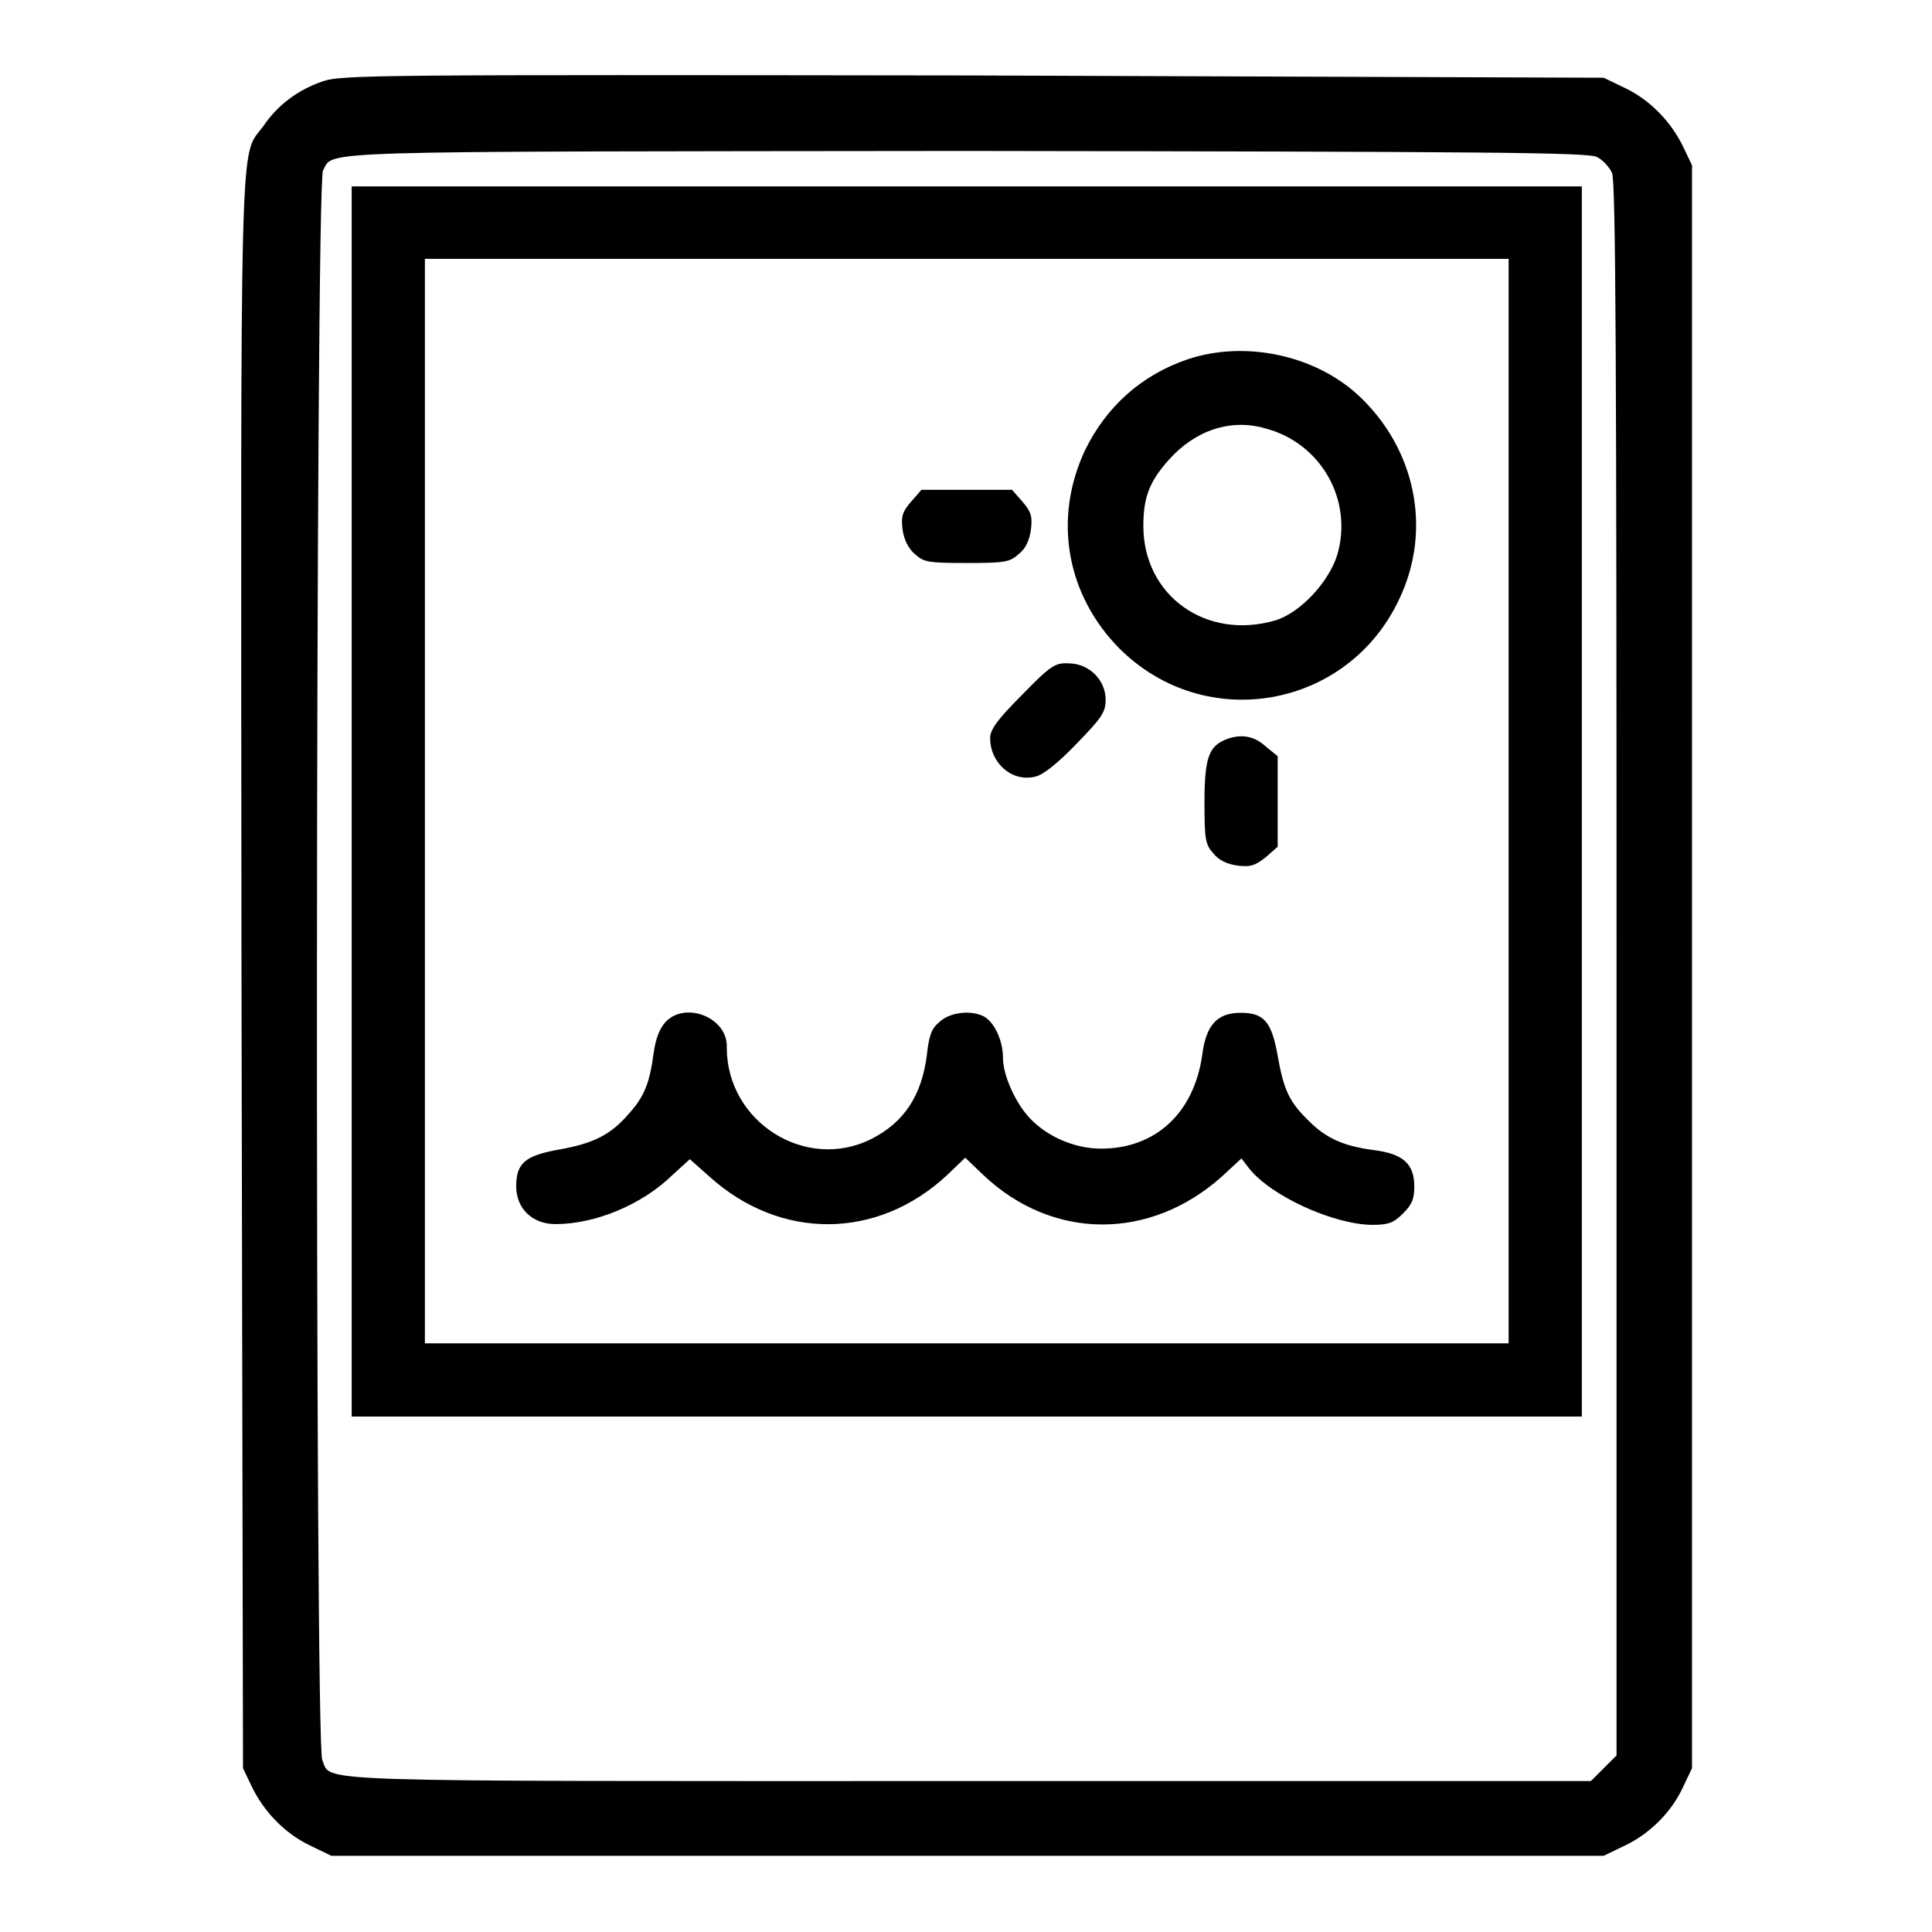
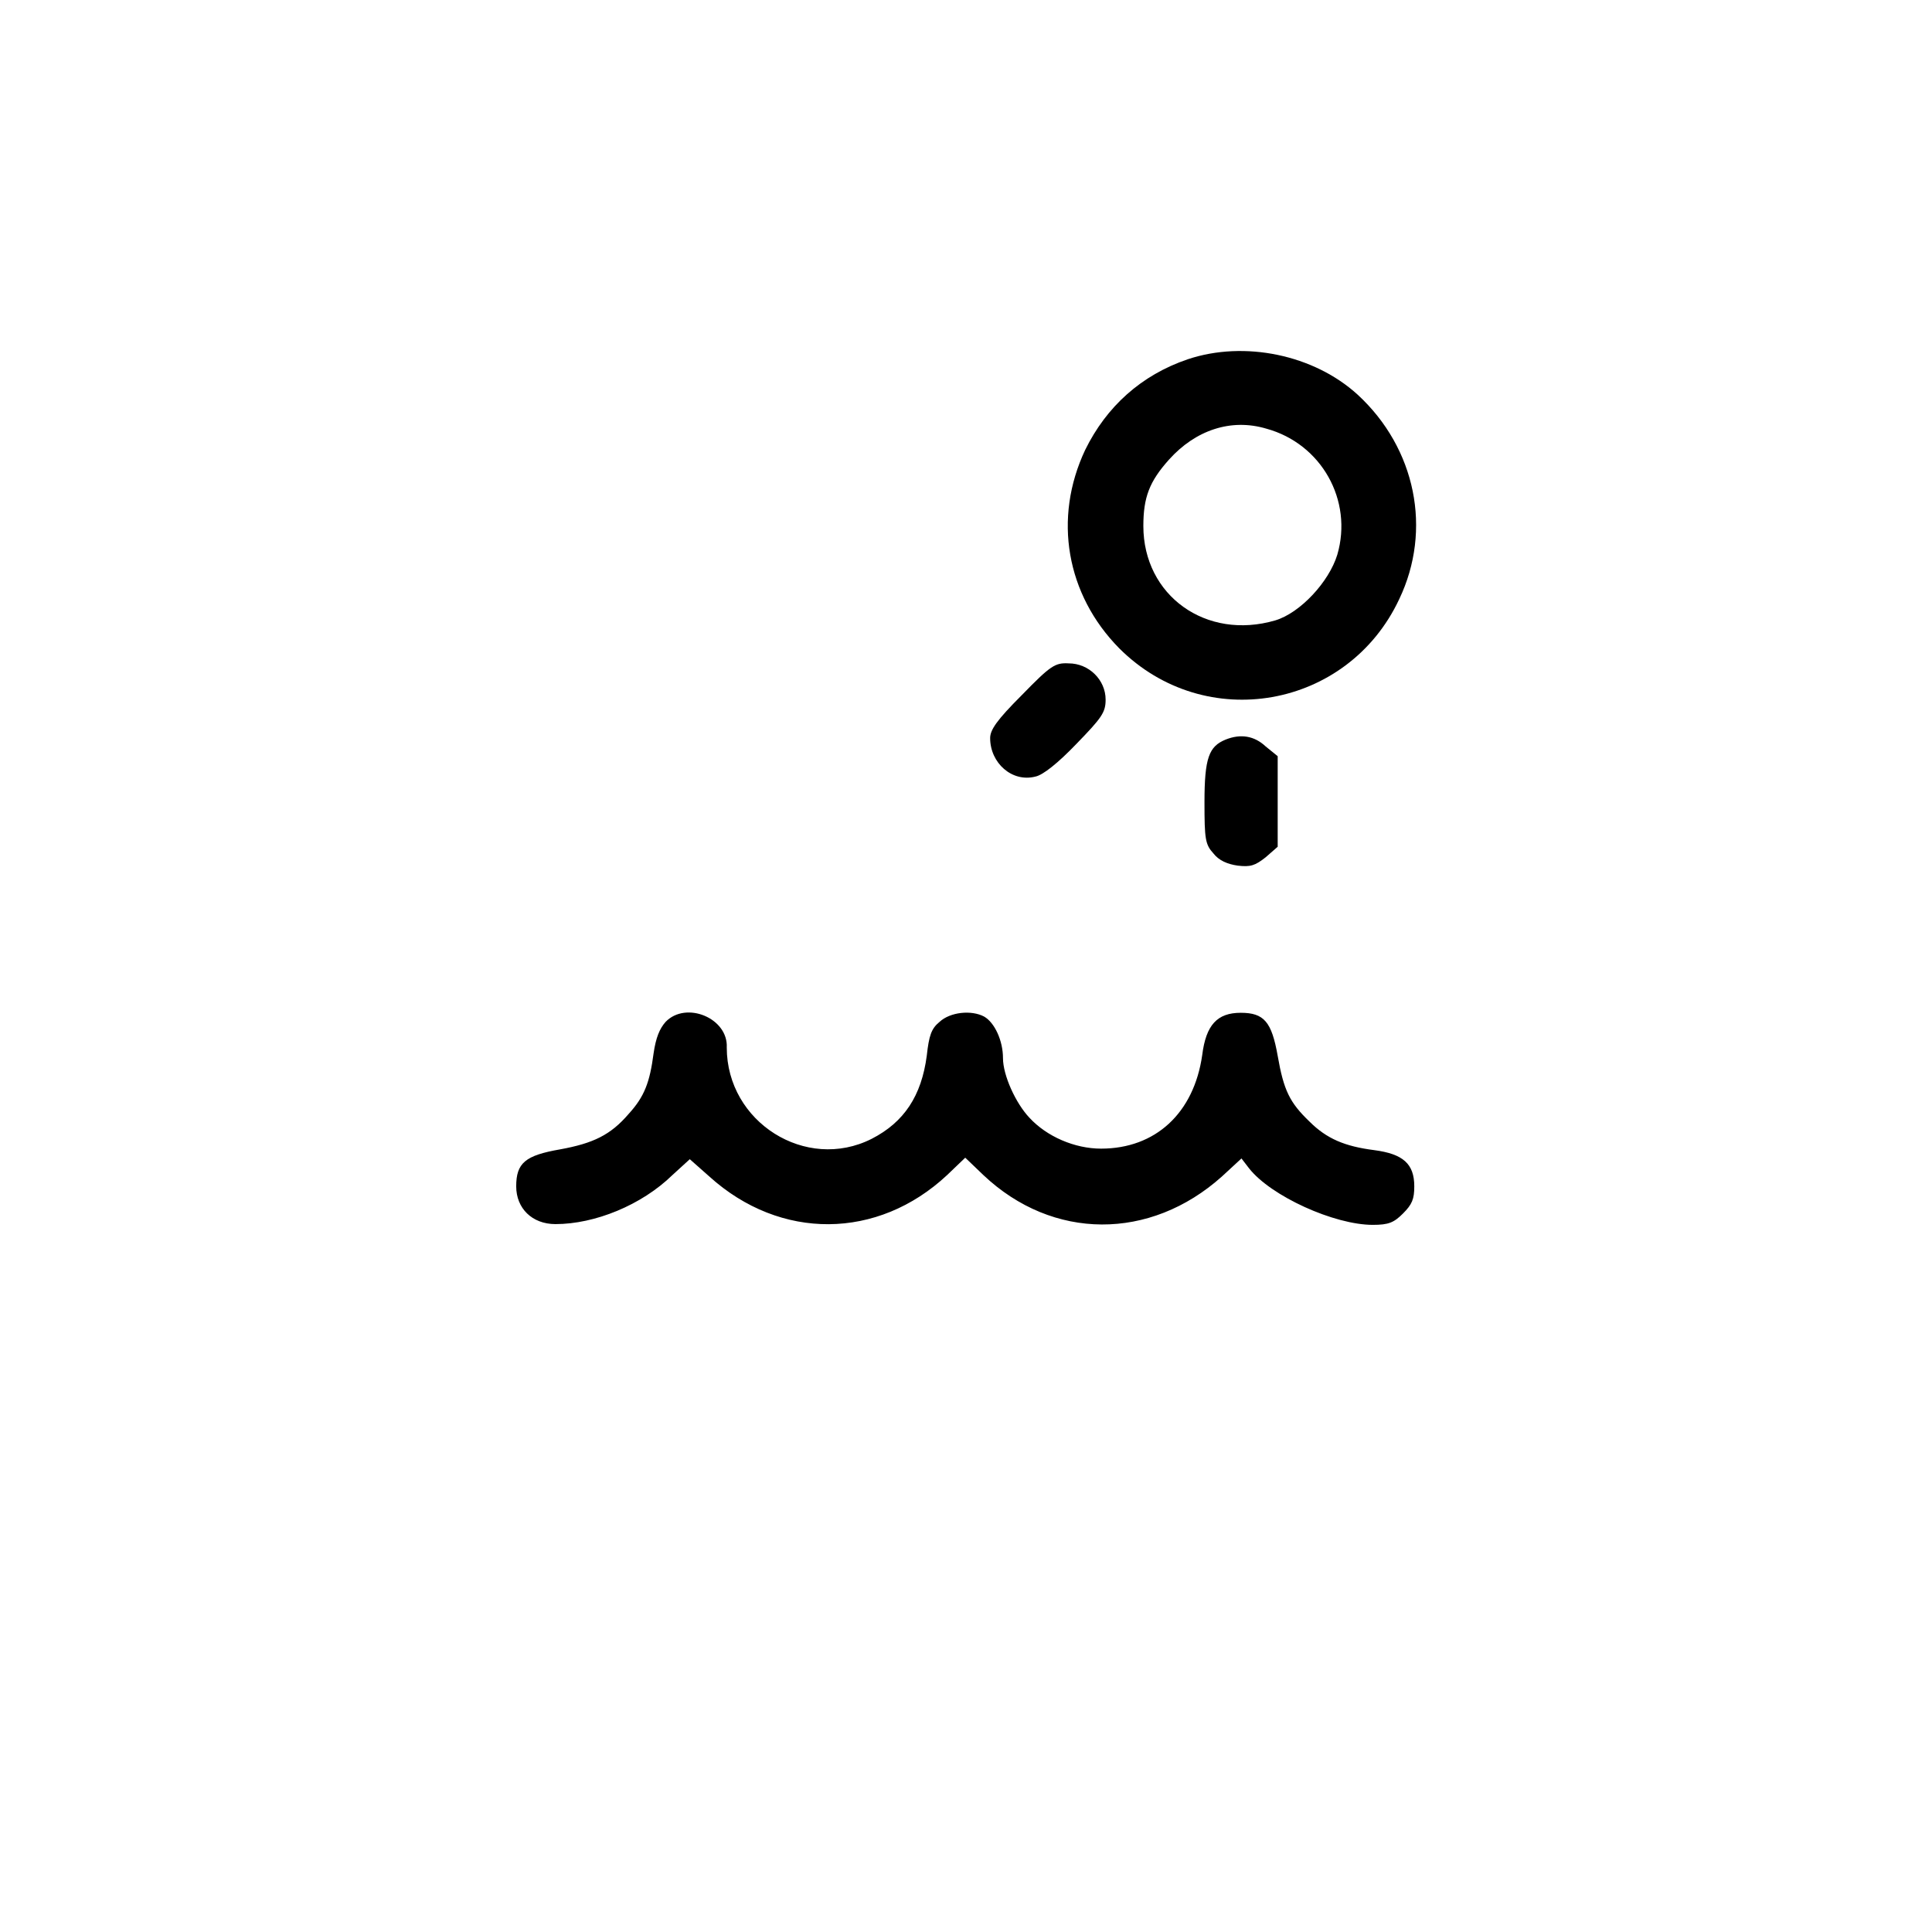
<svg xmlns="http://www.w3.org/2000/svg" version="1.1" x="0px" y="0px" viewBox="0 0 256 256" enable-background="new 0 0 256 256" xml:space="preserve">
  <g>
    <g>
      <g>
-         <path fill="#000000" d="M42.7,10.8c-3.2,1.1-5.9,3.1-7.8,5.9c-3.2,4.4-3-3-2.9,112.4l0.2,105.2l1.1,2.3c1.6,3.4,4.4,6.3,7.7,7.9l2.9,1.4h84.3h84.3l2.9-1.4c3.3-1.6,6.2-4.5,7.7-7.9l1.1-2.3V128.1V21.9l-1.1-2.3c-1.6-3.4-4.4-6.3-7.7-7.9l-2.9-1.4L128.9,10C49.7,9.9,45.2,9.9,42.7,10.8z M211.6,20.8c0.8,0.4,1.6,1.3,2,2.1c0.5,1,0.6,25.8,0.6,105.5v104.2l-1.7,1.7l-1.7,1.7h-82.3c-89.6,0-84.5,0.2-85.8-2.8c-1-2-0.9-208.9,0.1-210.6c1.5-2.7-3-2.5,85.3-2.6C198.1,20.1,210.4,20.2,211.6,20.8z" />
-         <path fill="#000000" d="M46.6,106.2v81.5h81.5h81.5v-81.5V24.7h-81.5H46.6V106.2z M199.9,106.2V178h-71.8H56.3v-71.8V34.3h71.8h71.8V106.2z" />
        <path fill="#000000" d="M157.4,47.6c-6.2,2.1-10.8,6.3-13.6,12c-4.3,9.1-2.5,19.2,4.5,26.3c11.4,11.4,30.3,8,37.1-6.5c4.4-9.2,2.2-20-5.5-27.1C174.1,47,164.9,45.1,157.4,47.6z M167.8,56.8c7.3,2,11.5,9.5,9.4,16.7c-1.1,3.6-4.9,7.7-8.2,8.7c-9.2,2.7-17.5-3.3-17.5-12.5c0-3.8,0.8-5.9,3.4-8.8C158.4,57,163.1,55.4,167.8,56.8z" />
-         <path fill="#000000" d="M120.7,66.5c-1.2,1.4-1.3,2-1.1,3.7c0.2,1.4,0.8,2.5,1.6,3.2c1.2,1.1,1.8,1.2,6.9,1.2c5,0,5.7-0.1,6.9-1.2c0.9-0.7,1.4-1.8,1.6-3.2c0.2-1.7,0.1-2.3-1.1-3.7l-1.4-1.6h-6h-6L120.7,66.5z" />
        <path fill="#000000" d="M135.4,92.1c-3.3,3.3-4.2,4.6-4.2,5.7c0,3.3,2.9,5.9,6,5.1c1-0.2,3-1.8,5.4-4.3c3.4-3.5,3.9-4.2,3.9-5.9c0-2.6-2.2-4.8-4.9-4.8C139.8,87.8,139.2,88.2,135.4,92.1z" />
        <path fill="#000000" d="M162.4,98c-2.2,0.9-2.8,2.4-2.8,8.3c0,4.9,0.1,5.6,1.2,6.8c0.7,0.9,1.8,1.4,3.2,1.6c1.7,0.2,2.3,0,3.7-1.1l1.6-1.4v-6v-6l-1.6-1.3C166.2,97.5,164.4,97.2,162.4,98z" />
        <path fill="#000000" d="M88.2,135.4c-0.8,0.9-1.3,2.1-1.6,4.2c-0.5,3.8-1.2,5.7-3.3,8c-2.4,2.8-4.7,3.9-9.1,4.7c-4.6,0.8-5.8,1.8-5.8,4.9c0,2.9,2.1,5,5.2,5c5.2,0,11.4-2.5,15.5-6.5l2.3-2.1l2.6,2.3c9.4,8.5,22.3,8.4,31.5-0.2l2.4-2.3l2.4,2.3c9.2,8.7,22.1,8.7,31.6,0.2l2.6-2.4l1,1.3c2.9,3.7,11.3,7.5,16.4,7.5c2.1,0,2.8-0.3,4-1.5c1.2-1.2,1.5-1.9,1.5-3.6c0-3-1.5-4.3-5.3-4.8c-3.9-0.5-6.3-1.5-8.6-3.8c-2.6-2.5-3.4-4.1-4.2-8.7c-0.8-4.5-1.8-5.7-4.9-5.7c-3.1,0-4.6,1.6-5.1,5.6c-1.1,7.7-6.2,12.4-13.4,12.4c-3.5,0-7.2-1.6-9.5-4.1c-1.8-1.9-3.5-5.6-3.5-7.9c0-2.3-1.1-4.7-2.5-5.5c-1.7-0.9-4.5-0.6-5.9,0.7c-1.1,0.9-1.4,1.8-1.7,4.5c-0.7,5.3-3,8.8-7.3,11c-8.7,4.4-19.2-2.2-19.2-12.1C96.5,134.9,90.9,132.6,88.2,135.4z" />
      </g>
    </g>
  </g>
</svg>